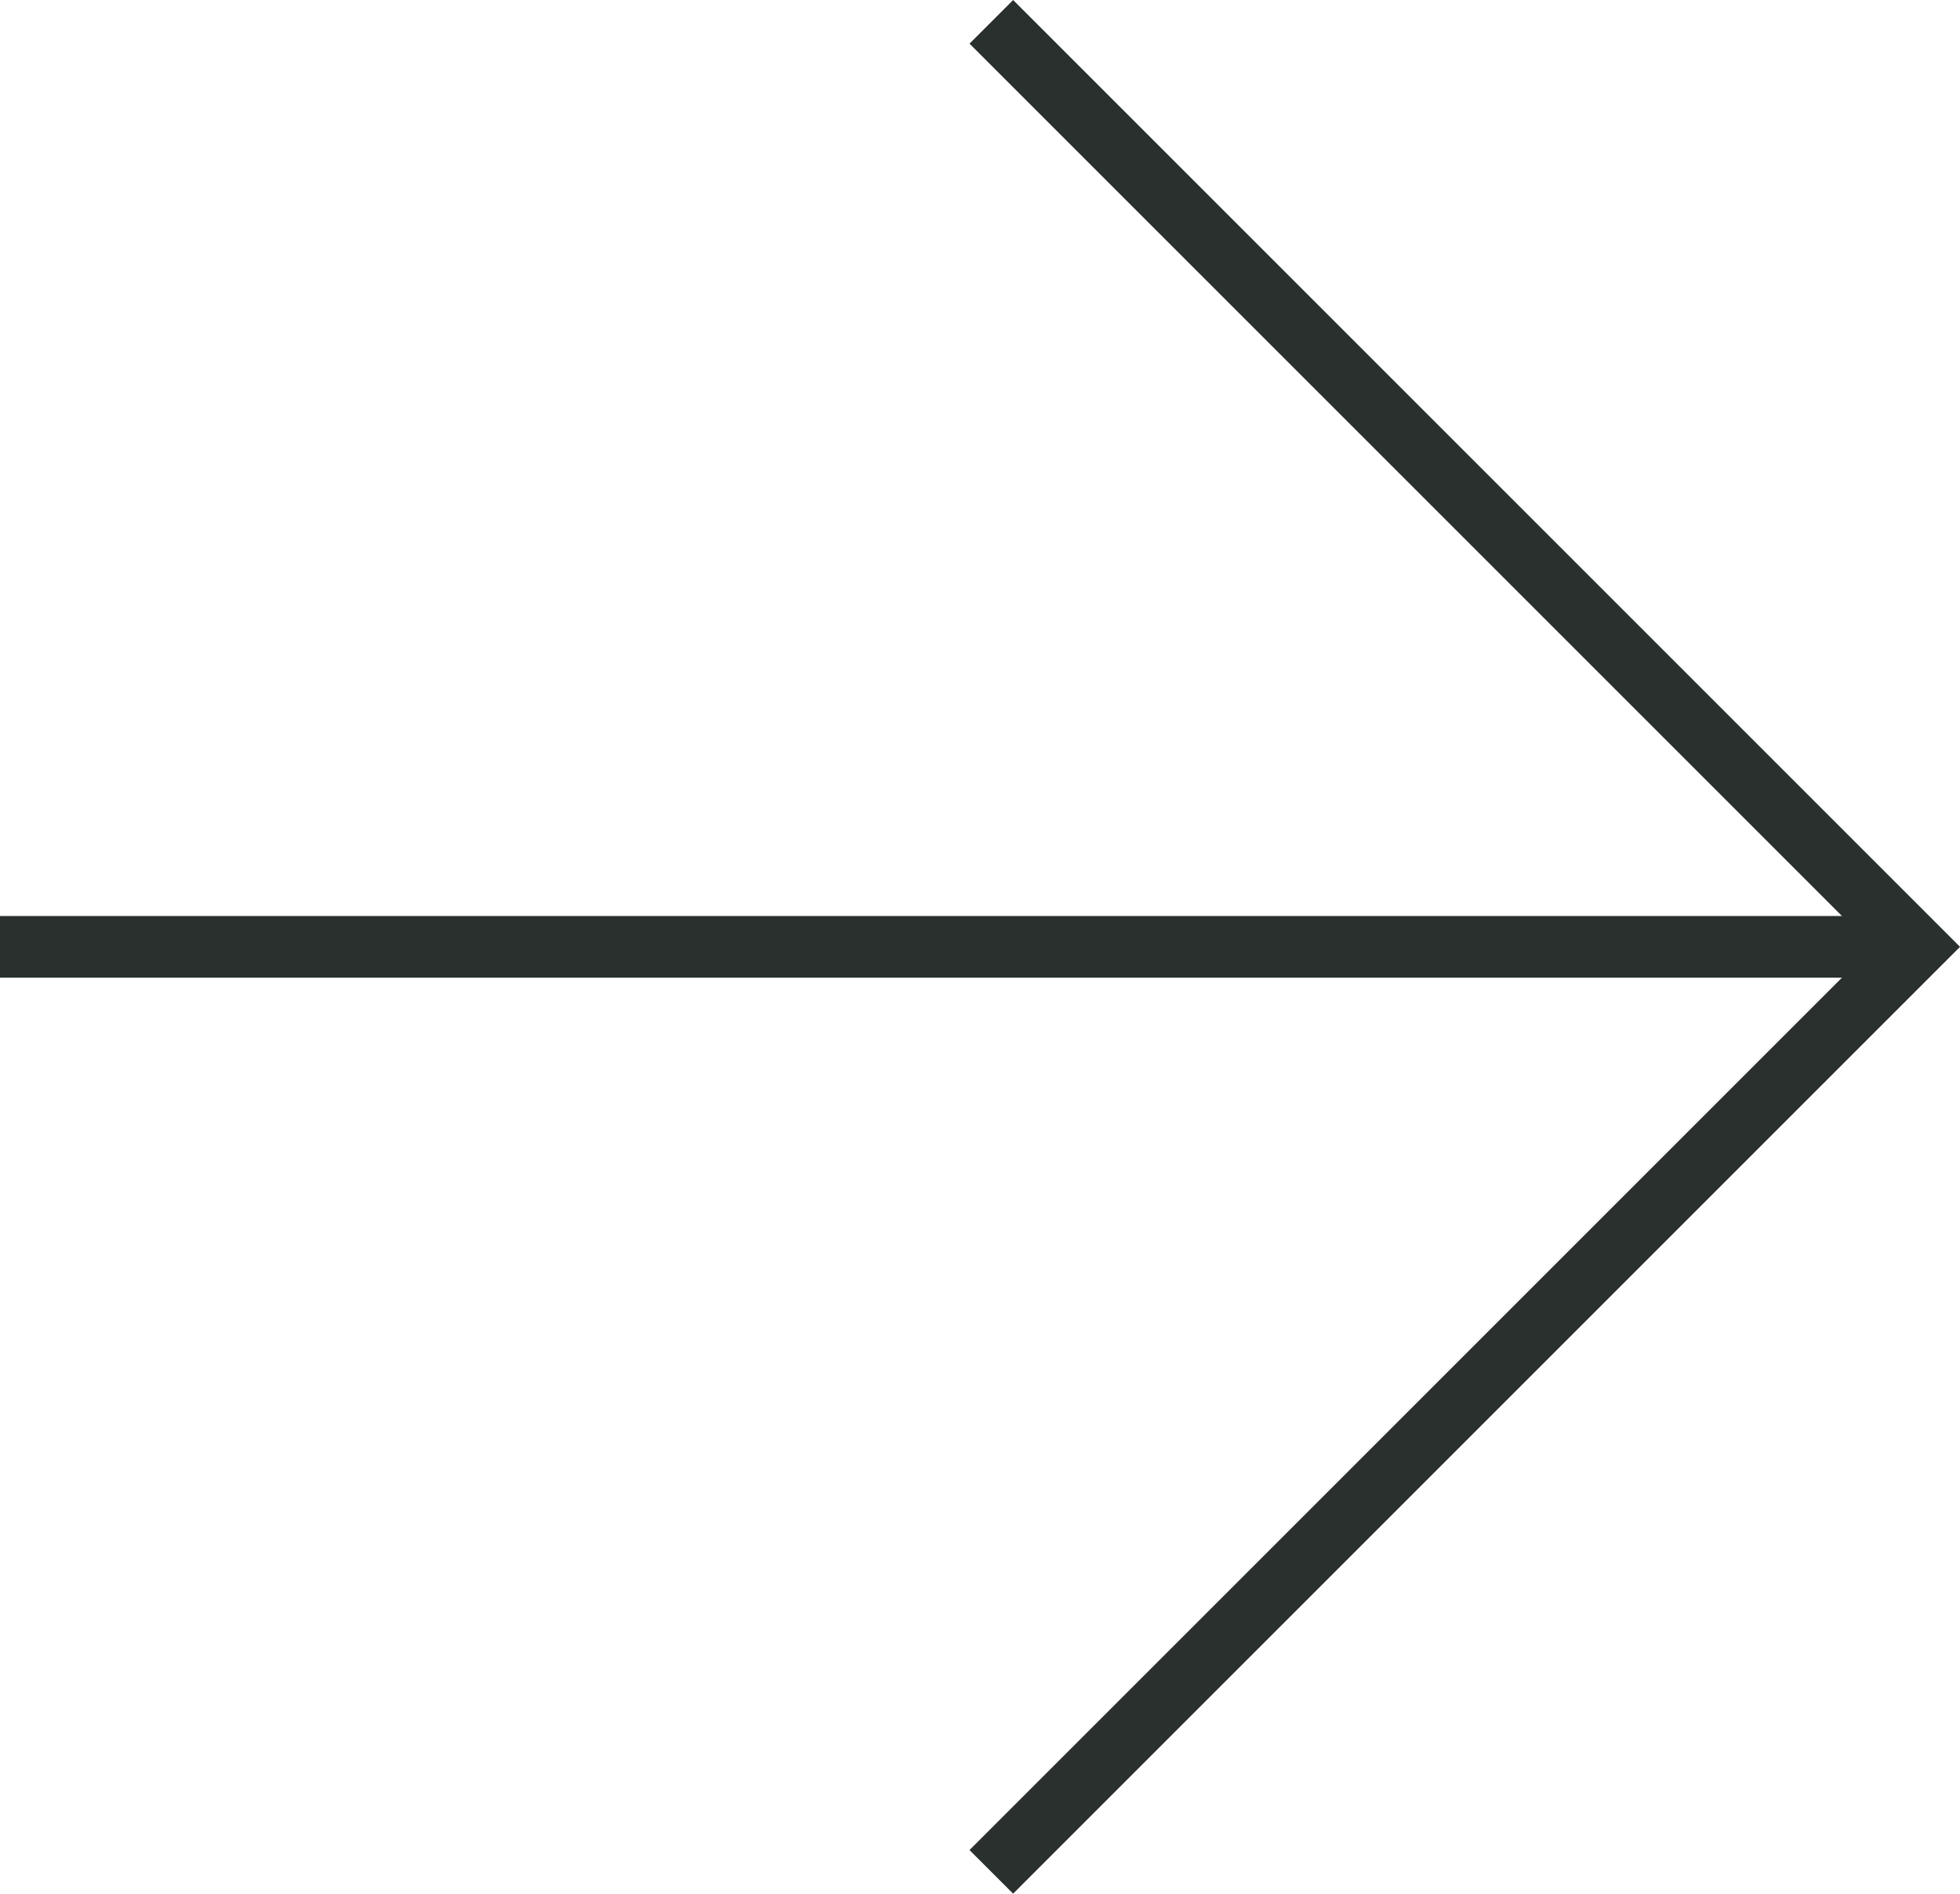
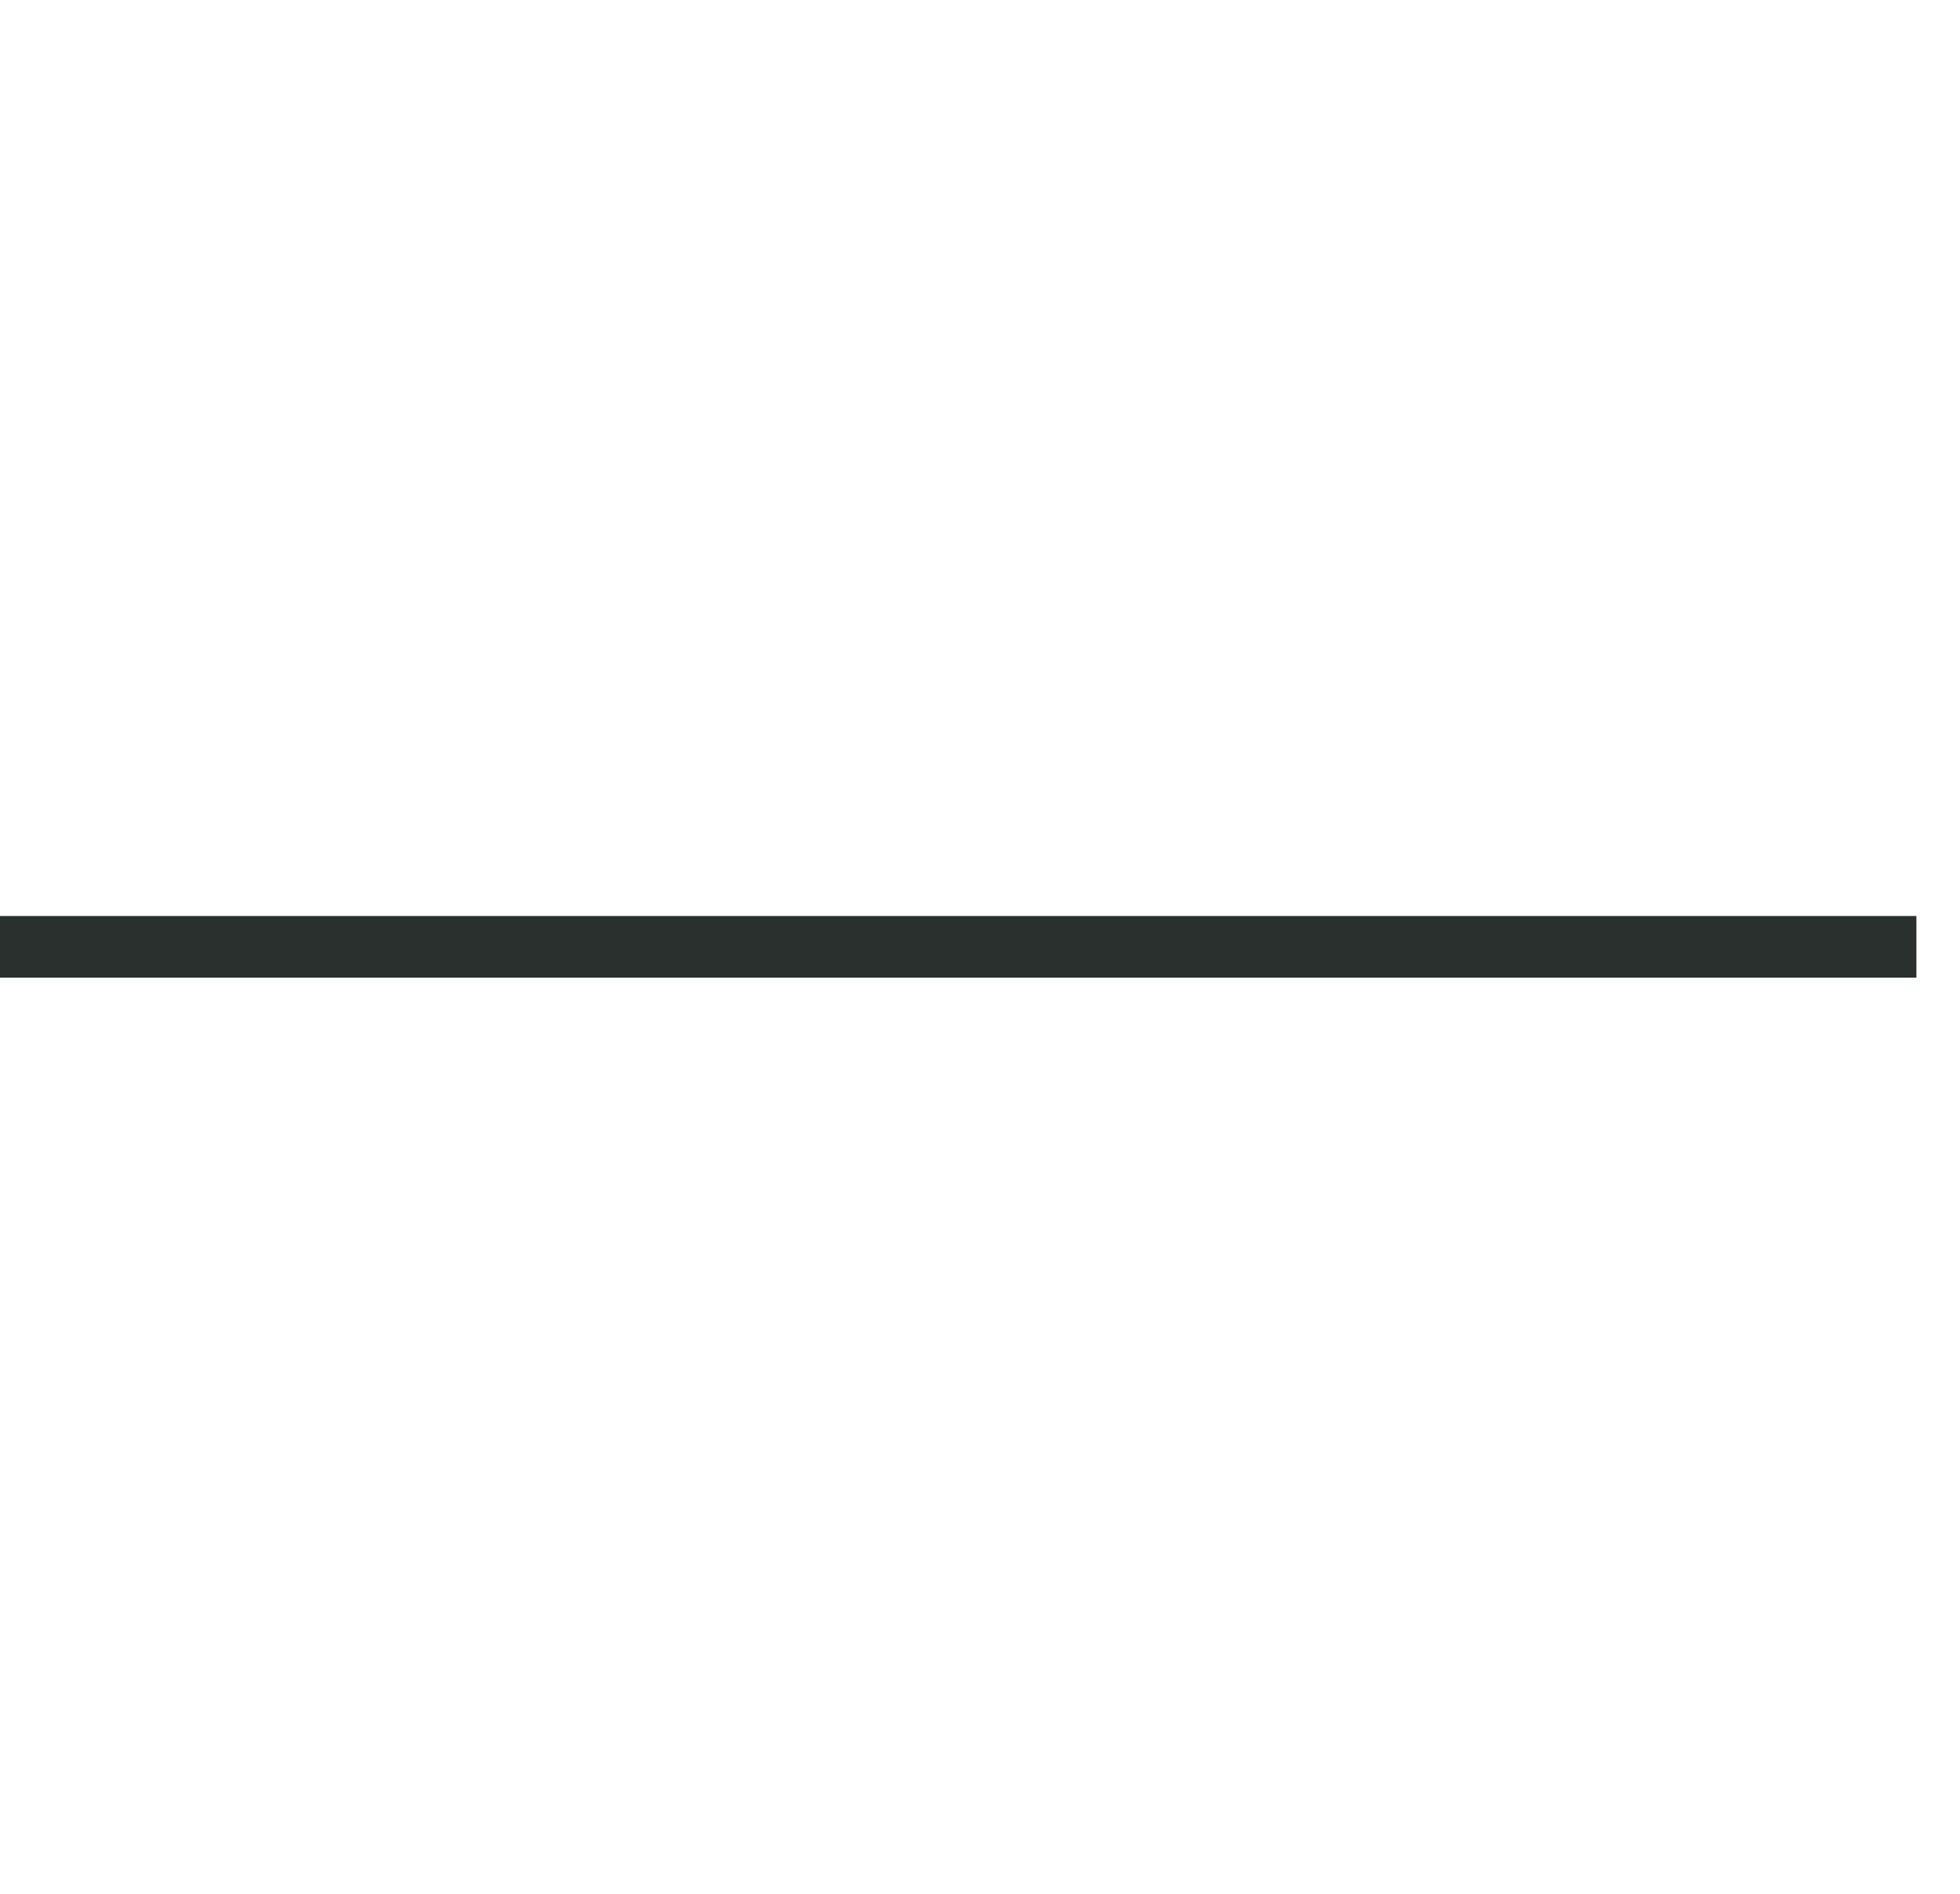
<svg xmlns="http://www.w3.org/2000/svg" id="_レイヤー_2" width="31.781" height="30.707" viewBox="0 0 31.781 30.707">
  <defs>
    <style>.cls-1{fill-rule:evenodd;}.cls-1,.cls-2{fill:none;stroke:#29302e;stroke-miterlimit:10;}</style>
  </defs>
  <g id="seoテキスト">
-     <polyline class="cls-1" points="16.074 .354 31.074 15.354 16.074 30.354" />
    <line class="cls-2" y1="15.354" x2="31.074" y2="15.354" />
  </g>
</svg>